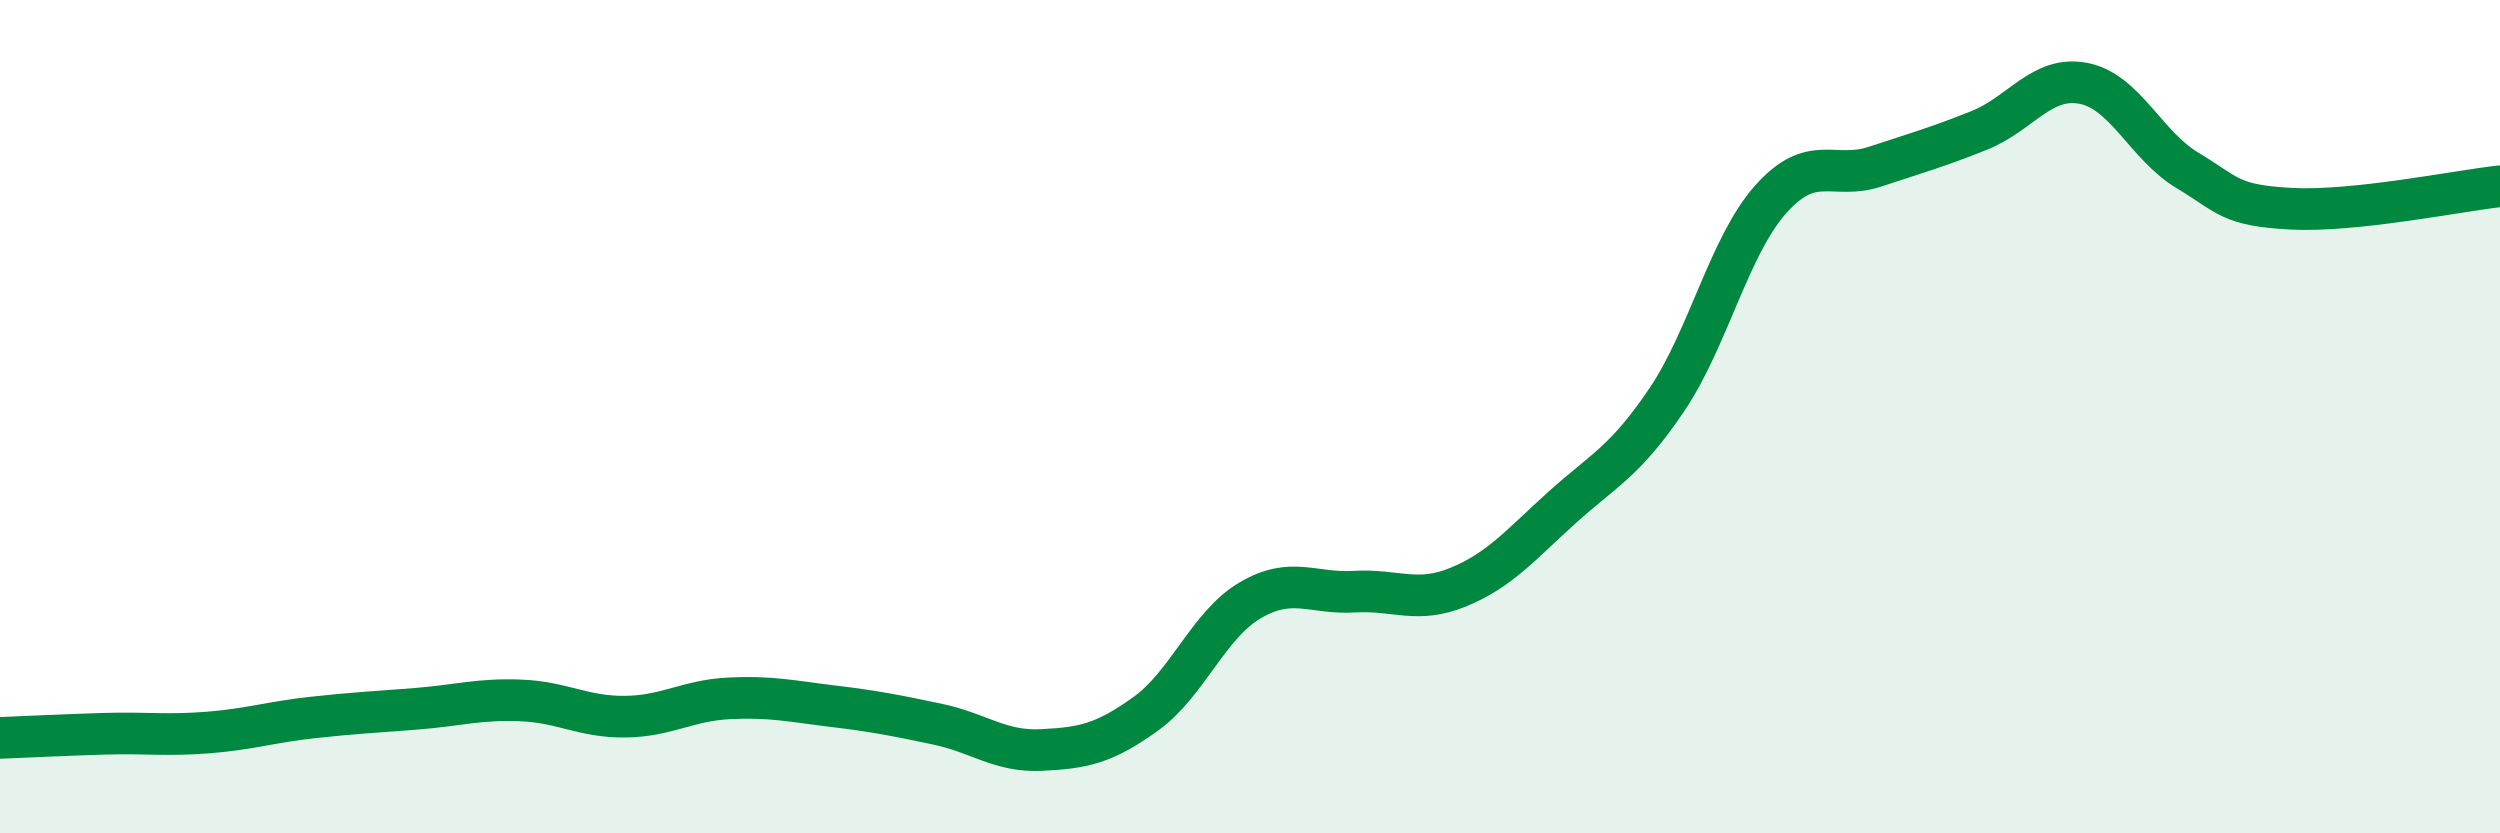
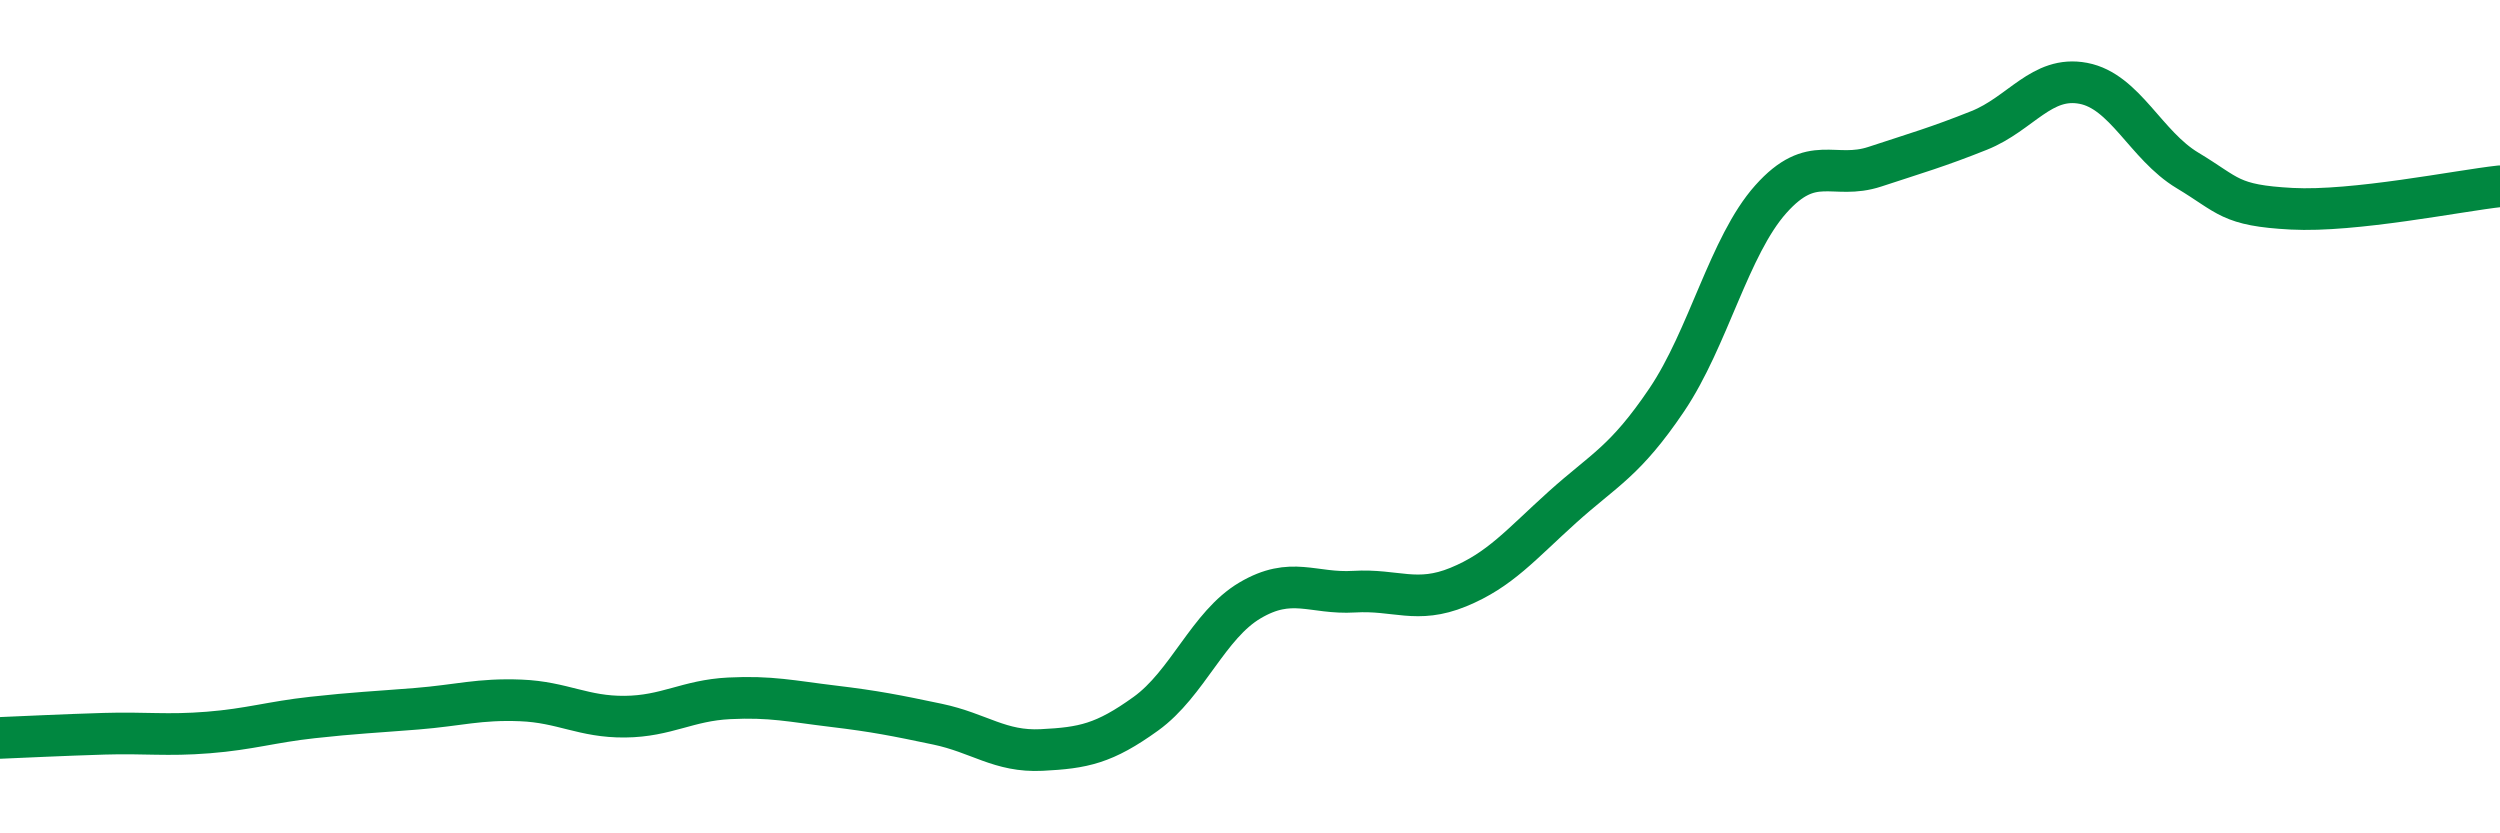
<svg xmlns="http://www.w3.org/2000/svg" width="60" height="20" viewBox="0 0 60 20">
-   <path d="M 0,17.71 C 0.5,17.69 1.5,17.64 2.5,17.61 C 3.5,17.58 4,17.66 5,17.58 C 6,17.5 6.5,17.33 7.5,17.22 C 8.5,17.11 9,17.09 10,17.01 C 11,16.93 11.5,16.77 12.5,16.81 C 13.5,16.85 14,17.21 15,17.2 C 16,17.19 16.5,16.81 17.5,16.76 C 18.5,16.71 19,16.83 20,16.95 C 21,17.07 21.5,17.17 22.5,17.38 C 23.5,17.59 24,18.05 25,18 C 26,17.95 26.5,17.85 27.5,17.13 C 28.5,16.41 29,15 30,14.41 C 31,13.82 31.5,14.26 32.5,14.2 C 33.5,14.14 34,14.5 35,14.09 C 36,13.68 36.5,13.07 37.5,12.17 C 38.5,11.27 39,11.08 40,9.6 C 41,8.12 41.5,5.9 42.5,4.78 C 43.5,3.66 44,4.33 45,4 C 46,3.67 46.5,3.53 47.5,3.13 C 48.5,2.73 49,1.81 50,2 C 51,2.19 51.5,3.49 52.5,4.09 C 53.5,4.69 53.5,4.93 55,5.01 C 56.5,5.09 59,4.58 60,4.47L60 20L0 20Z" fill="#008740" opacity="0.1" stroke-linecap="round" stroke-linejoin="round" />
  <path d="M 0,17.71 C 0.5,17.69 1.5,17.64 2.5,17.61 C 3.5,17.58 4,17.66 5,17.58 C 6,17.5 6.5,17.33 7.5,17.22 C 8.5,17.11 9,17.09 10,17.01 C 11,16.93 11.5,16.77 12.5,16.81 C 13.5,16.85 14,17.21 15,17.2 C 16,17.19 16.5,16.81 17.5,16.76 C 18.5,16.71 19,16.83 20,16.95 C 21,17.07 21.5,17.17 22.5,17.38 C 23.5,17.59 24,18.05 25,18 C 26,17.95 26.5,17.85 27.5,17.13 C 28.5,16.41 29,15 30,14.41 C 31,13.82 31.5,14.26 32.5,14.2 C 33.5,14.14 34,14.5 35,14.09 C 36,13.68 36.5,13.07 37.5,12.17 C 38.5,11.27 39,11.08 40,9.6 C 41,8.12 41.5,5.9 42.5,4.78 C 43.5,3.66 44,4.33 45,4 C 46,3.67 46.5,3.53 47.5,3.13 C 48.5,2.73 49,1.81 50,2 C 51,2.19 51.5,3.49 52.5,4.09 C 53.5,4.69 53.5,4.93 55,5.01 C 56.5,5.09 59,4.58 60,4.47" stroke="#008740" stroke-width="1" fill="none" stroke-linecap="round" stroke-linejoin="round" />
</svg>